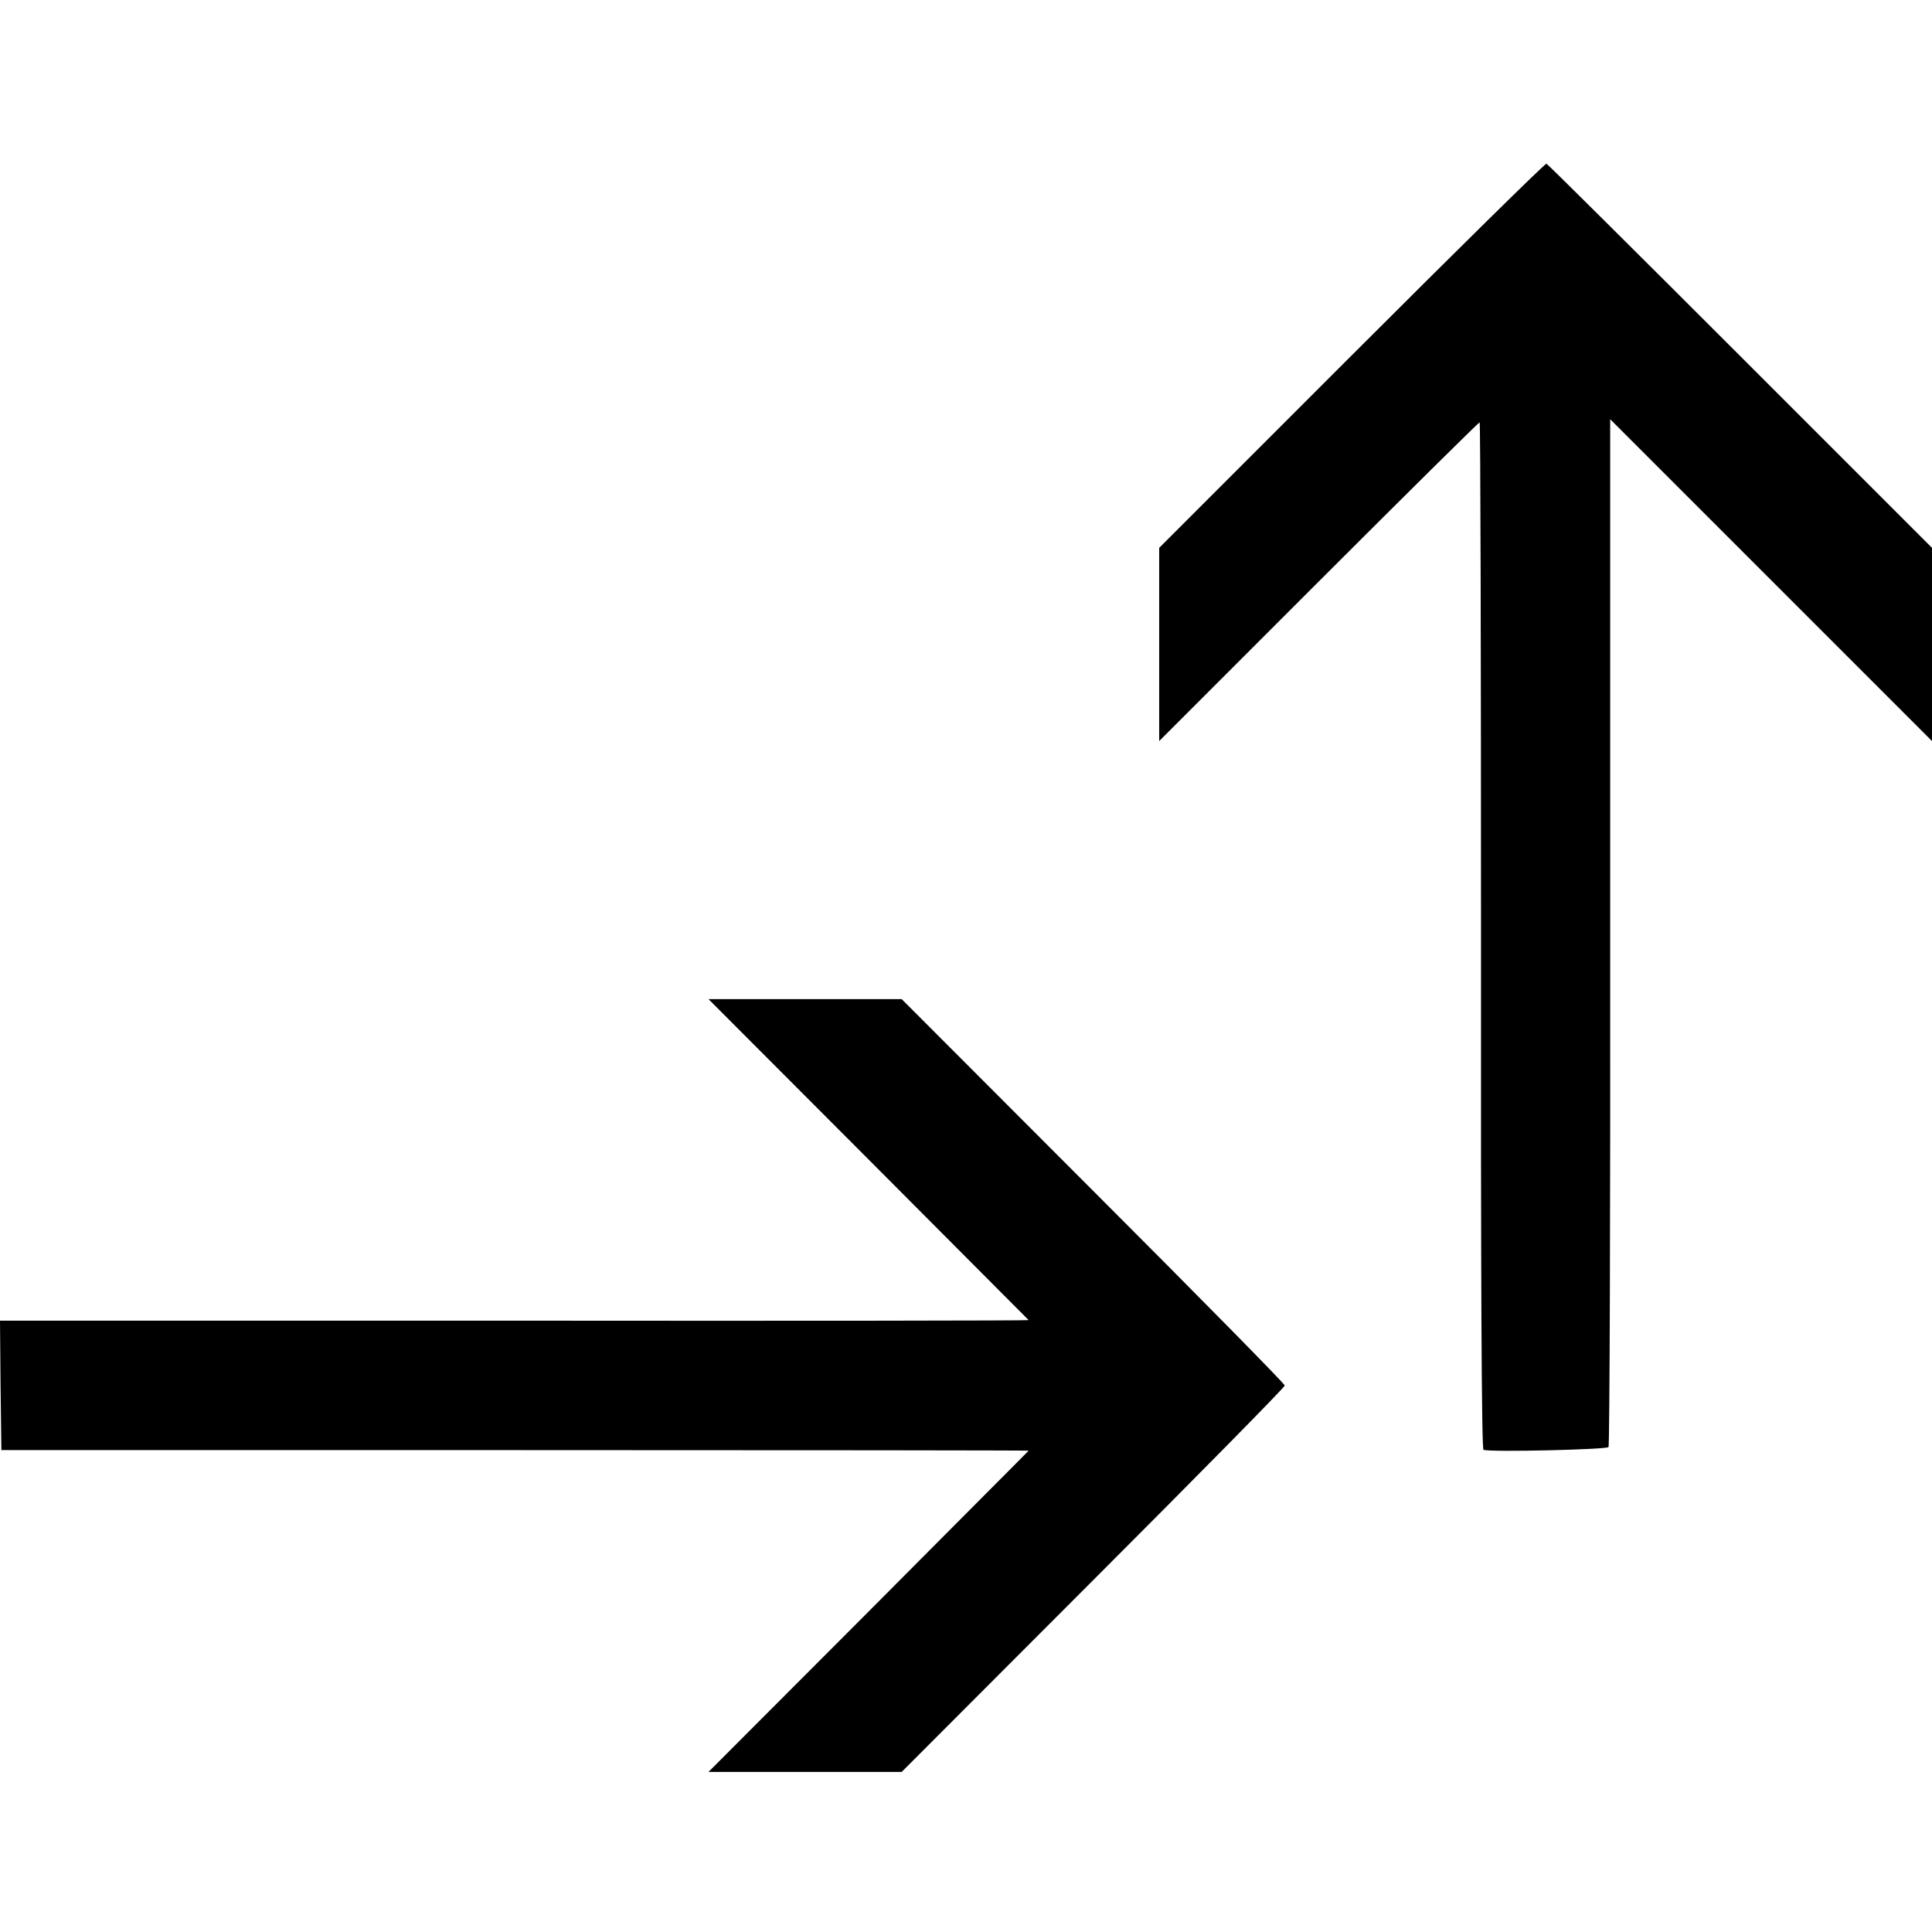
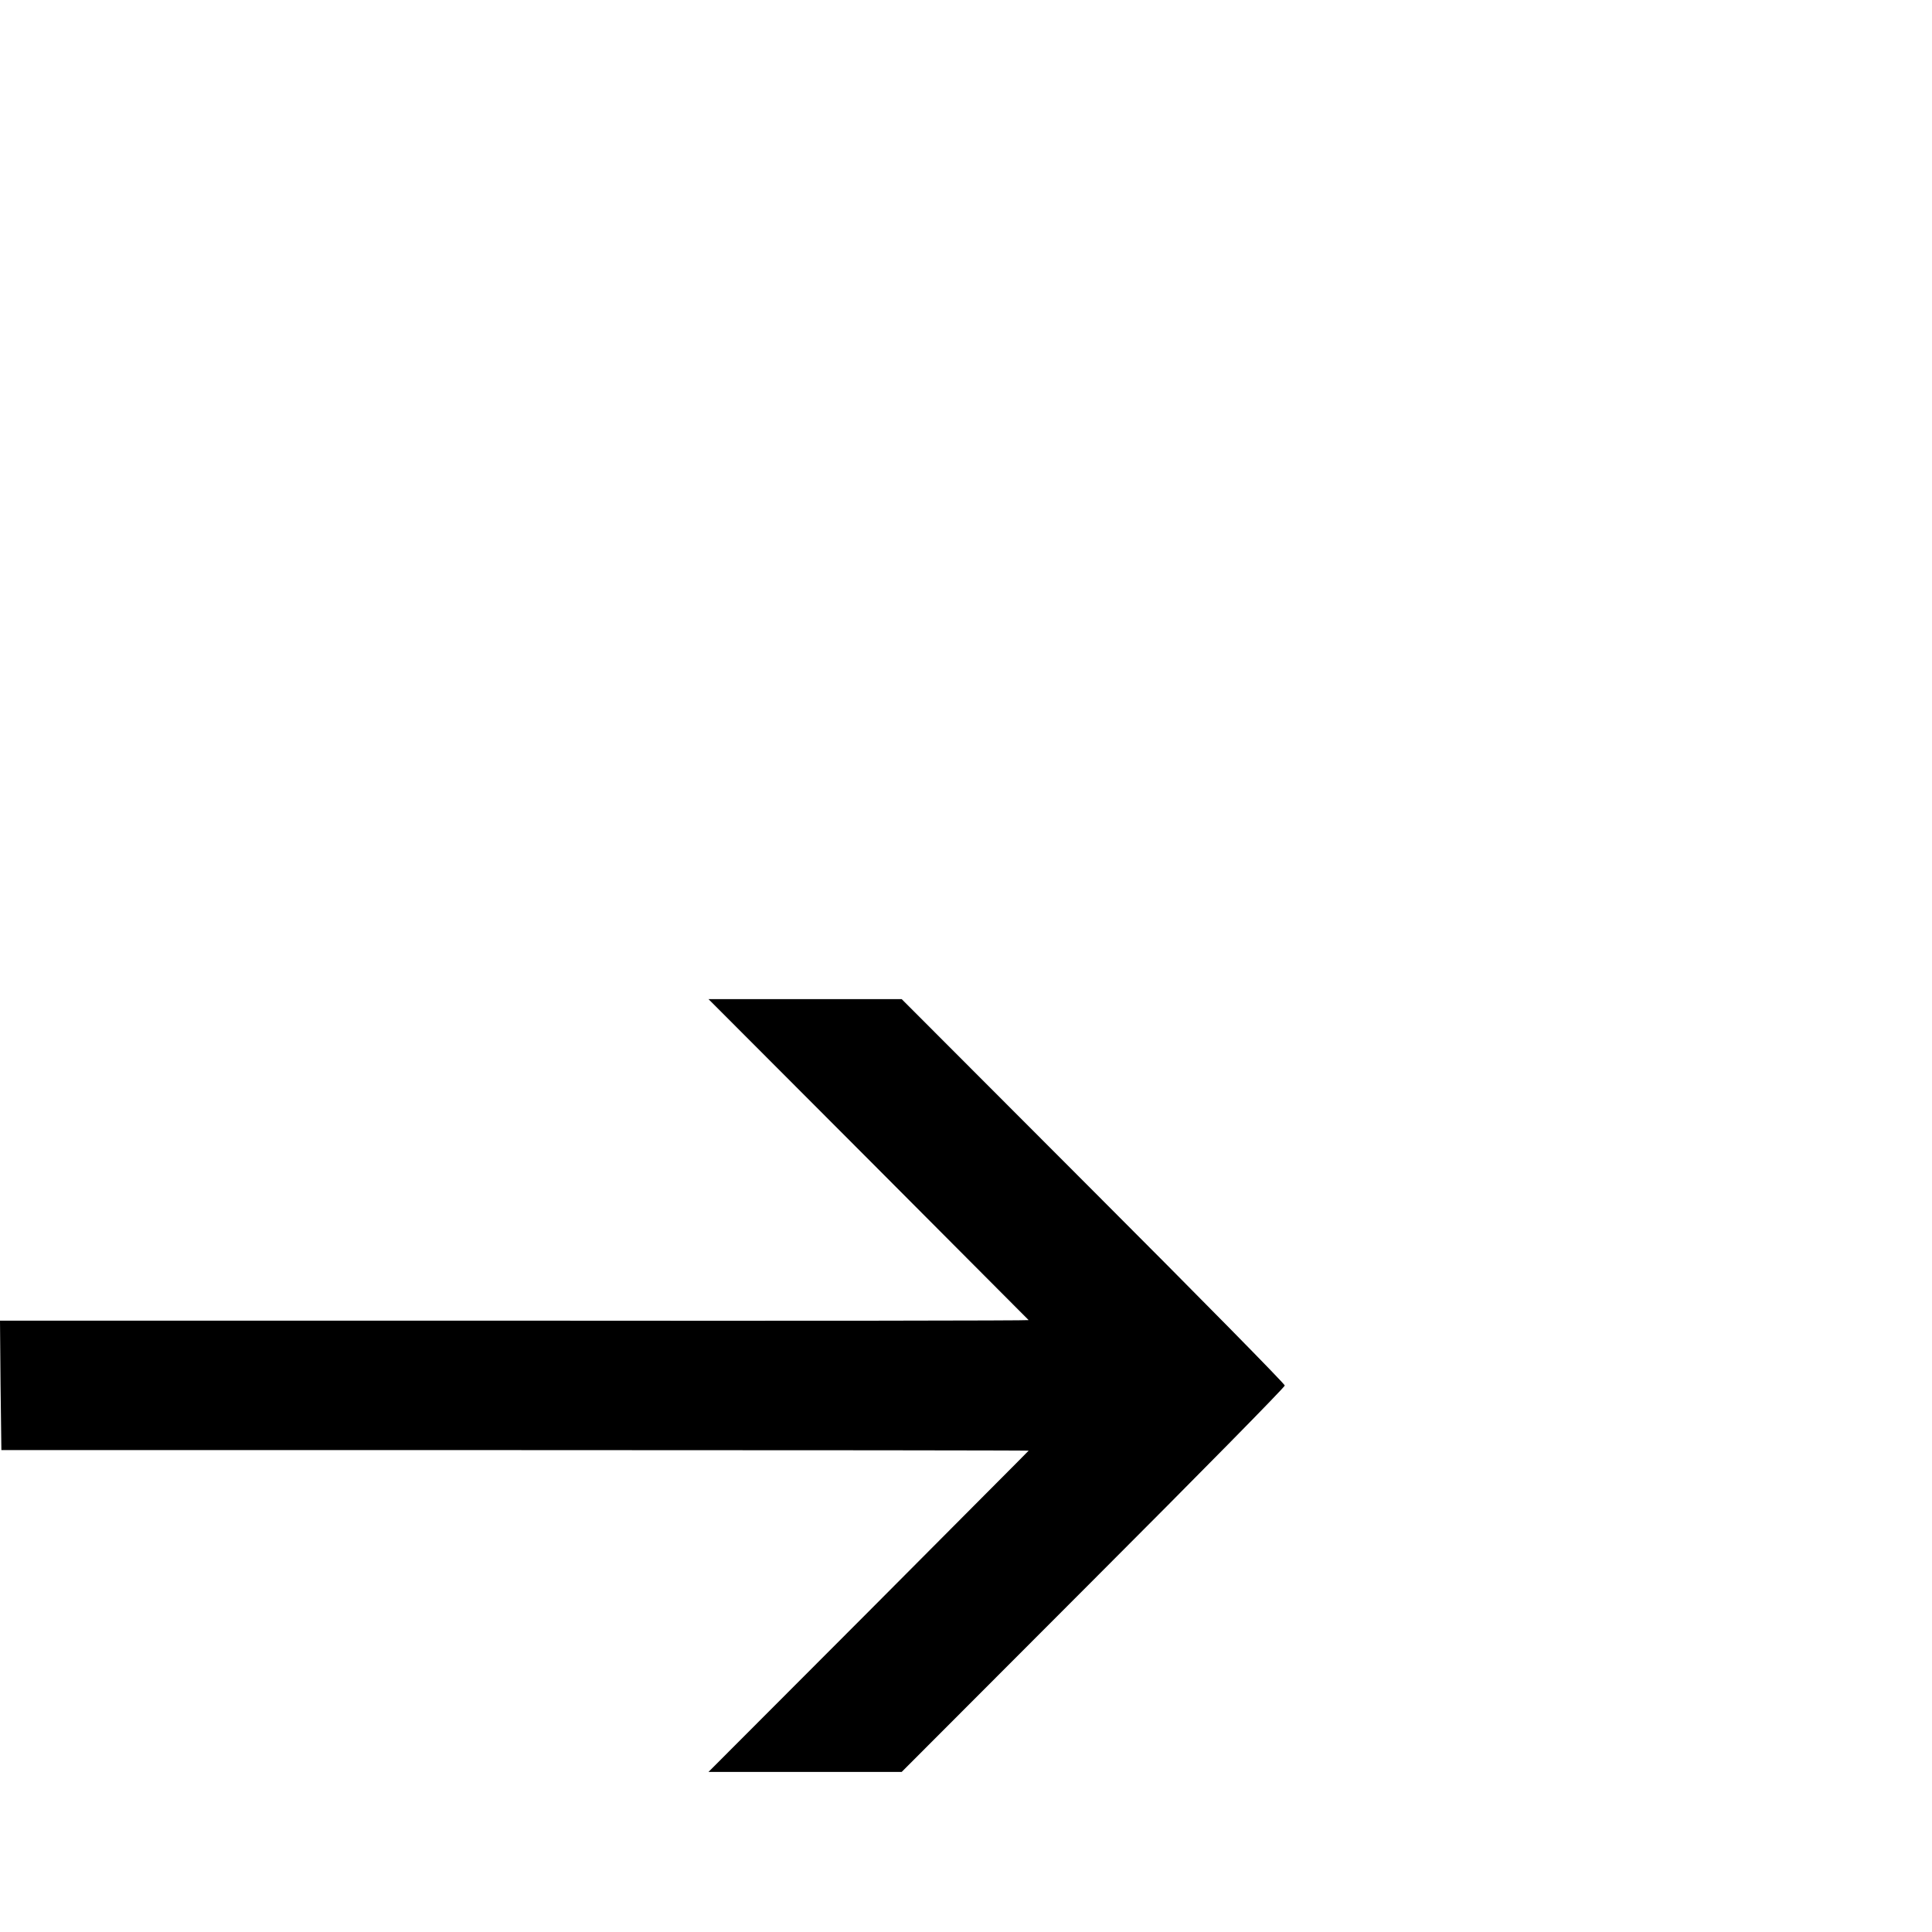
<svg xmlns="http://www.w3.org/2000/svg" version="1.0" width="700pt" height="700pt" viewBox="0 0 700 700" preserveAspectRatio="xMidYMid meet">
  <g transform="translate(0,700) scale(0.1,-0.1)" fill="#000000" stroke="none">
-     <path d="M4897 5712 l-697 -697 0 -350 0 -350 578 578 c317 317 580 577 583 577 3 0 5 -837 5 -1860 -1 -1232 2 -1861 9 -1863 29 -9 447 1 453 10 4 6 7 847 6 1868 l0 1856 583 -583 583 -583 0 350 0 350 -695 695 c-382 382 -698 696 -702 697 -4 2 -322 -311 -706 -695z" />
    <path d="M3146 2800 c318 -319 580 -582 581 -583 1 -2 -837 -3 -1863 -2 l-1864 0 2 -234 3 -235 1862 0 c1025 0 1862 -1 1860 -2 -1 -2 -263 -264 -581 -584 l-579 -580 350 0 350 0 694 695 c382 382 694 699 694 705 0 6 -312 323 -694 705 l-694 695 -350 0 -350 0 579 -580z" />
  </g>
</svg>